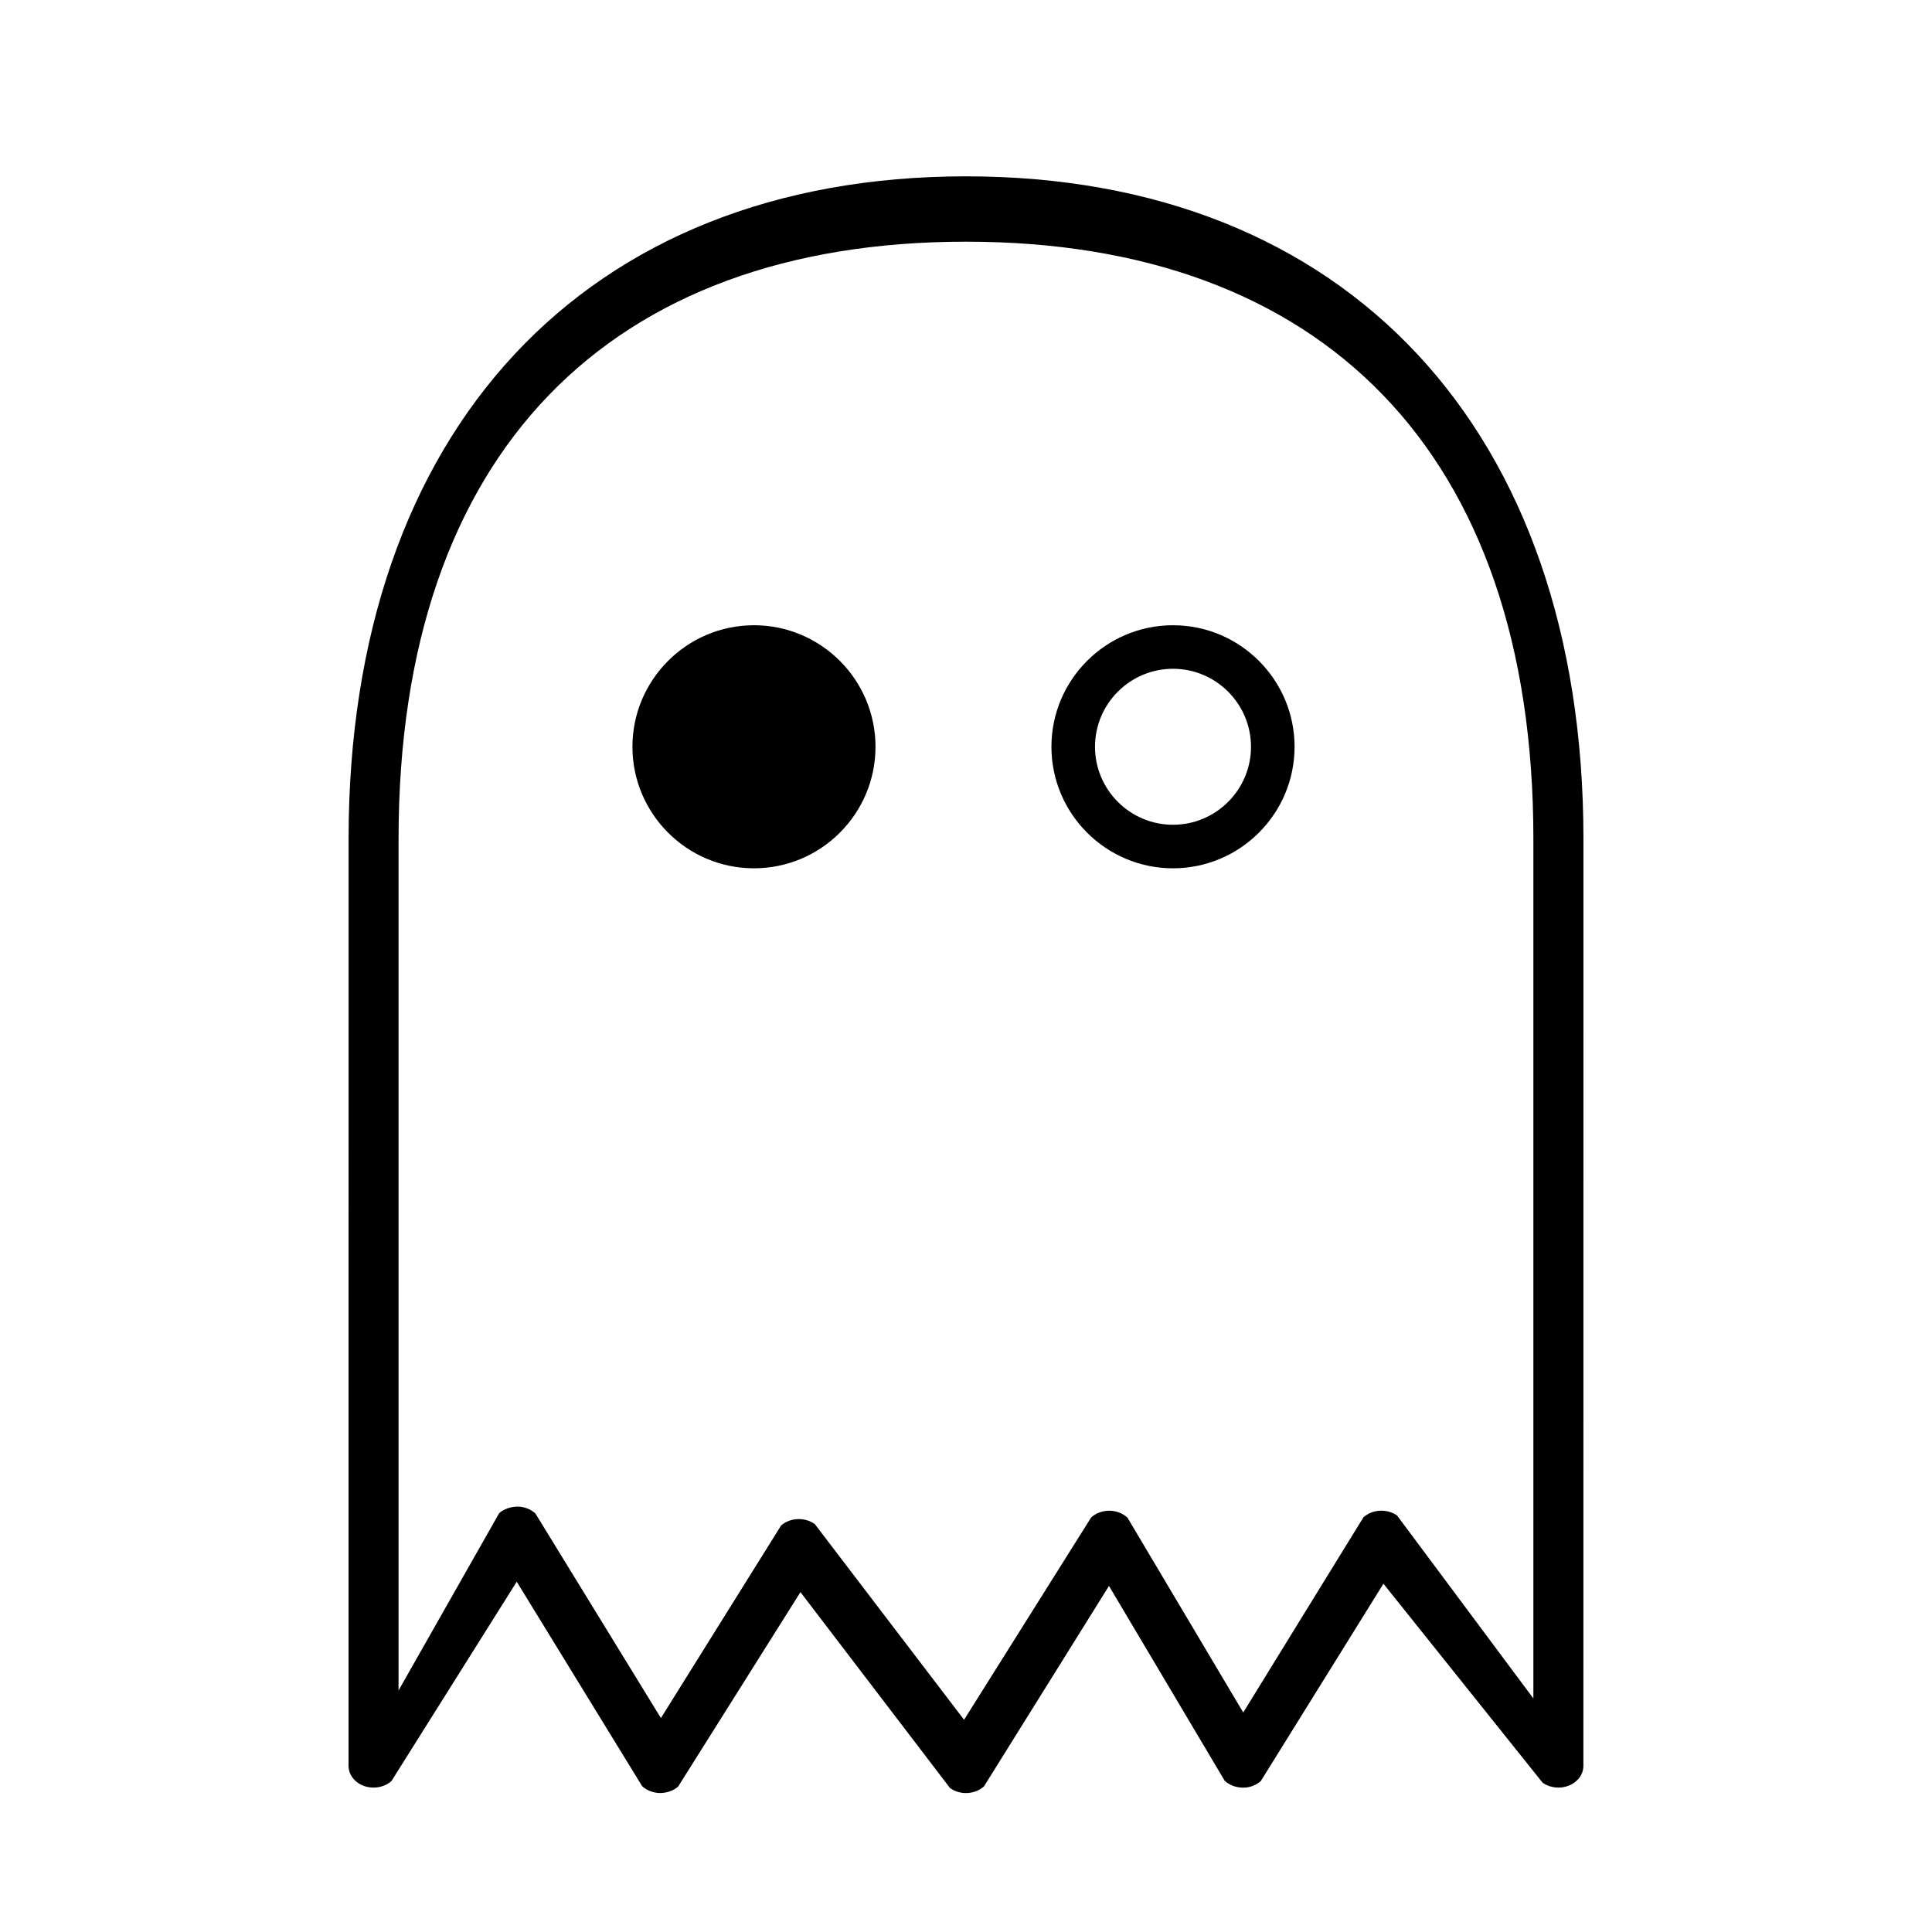
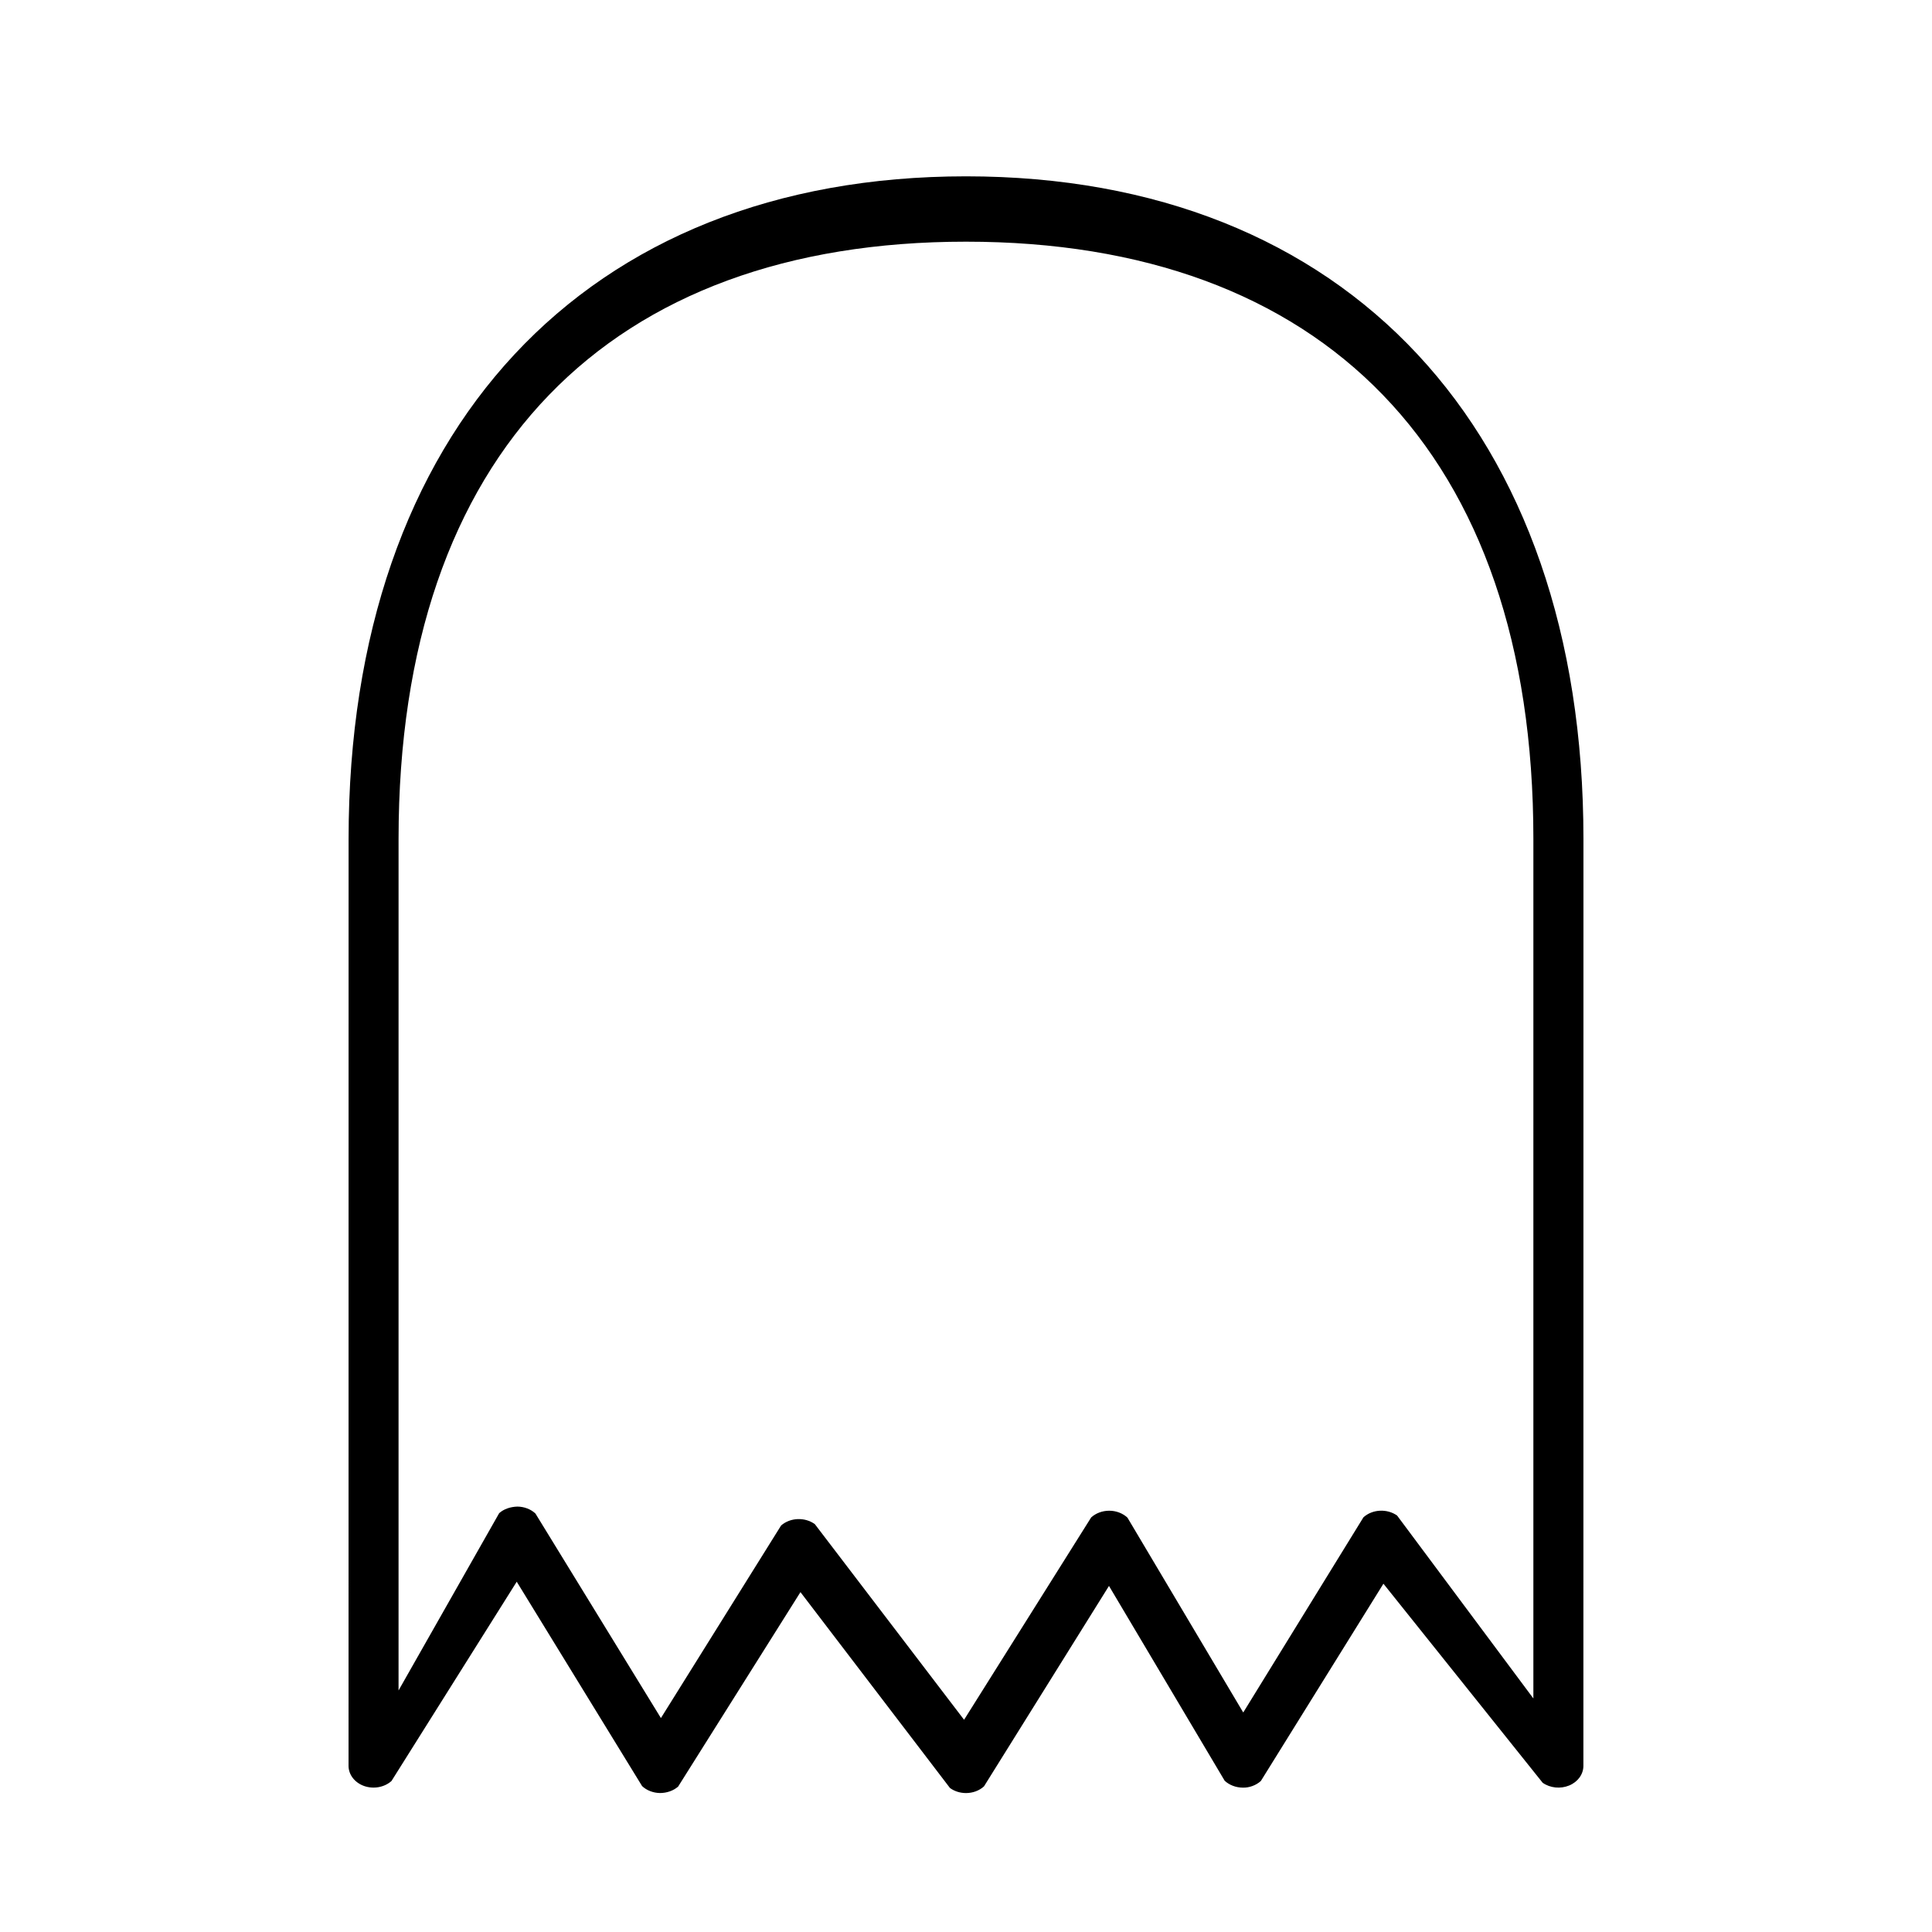
<svg xmlns="http://www.w3.org/2000/svg" fill="#000000" width="800px" height="800px" version="1.1" viewBox="144 144 512 512">
  <g>
-     <path d="m343.81 374.11c-17.758 0-32.207-14.449-32.207-32.207 0-17.758 14.449-32.207 32.207-32.207s32.207 14.449 32.207 32.207c0.004 17.758-14.445 32.207-32.207 32.207z" />
-     <path d="m454.86 374.11c-17.758 0-32.219-14.449-32.219-32.207 0-17.758 14.445-32.207 32.219-32.207 17.758 0 32.215 14.449 32.215 32.207-0.008 17.758-14.461 32.207-32.215 32.207zm0-52.875c-11.402 0-20.672 9.27-20.672 20.668 0 11.395 9.27 20.668 20.672 20.668 11.387 0 20.668-9.273 20.668-20.668-0.008-11.395-9.289-20.668-20.668-20.668z" />
    <path d="m563.63 366.33c0-108.31-62.703-175.6-163.63-175.6-100.92 0-163.62 67.285-163.62 175.6l-0.012 245.63c0 2.352 1.637 4.469 4.133 5.352 2.5 0.871 5.356 0.359 7.246-1.328l33.191-52.812 33.223 54.16c1.223 1.152 2.941 1.809 4.734 1.84 1.805-0.004 3.535-0.594 4.812-1.703l32.422-51.539 39.621 51.906c1.234 0.902 2.746 1.344 4.254 1.344 1.742 0 3.477-0.598 4.766-1.777l33.121-53.117 30.66 51.629c1.234 1.152 2.973 1.809 4.777 1.828 1.738 0.059 3.551-0.621 4.812-1.762l32.484-52.281 42.203 52.758c1.988 1.391 4.707 1.668 7.019 0.715s3.769-2.984 3.769-5.203zm-13.27 227.78-36.117-48.48c-2.664-1.867-6.535-1.684-8.918 0.473l-31.855 51.723-30.688-51.641c-1.238-1.152-2.973-1.82-4.785-1.828h-0.047c-1.797 0-3.527 0.641-4.777 1.773l-33.684 53.629-39.551-51.848c-2.637-1.91-6.519-1.762-8.941 0.363l-31.848 51.031-33.258-54.211c-1.238-1.152-2.957-1.812-4.777-1.832-1.828 0.059-3.559 0.609-4.828 1.742l-26.668 46.984 0.004-225.66c0-102.72 56.211-158.28 150.37-158.28 94.152 0 150.37 55.551 150.37 158.28z" />
  </g>
</svg>